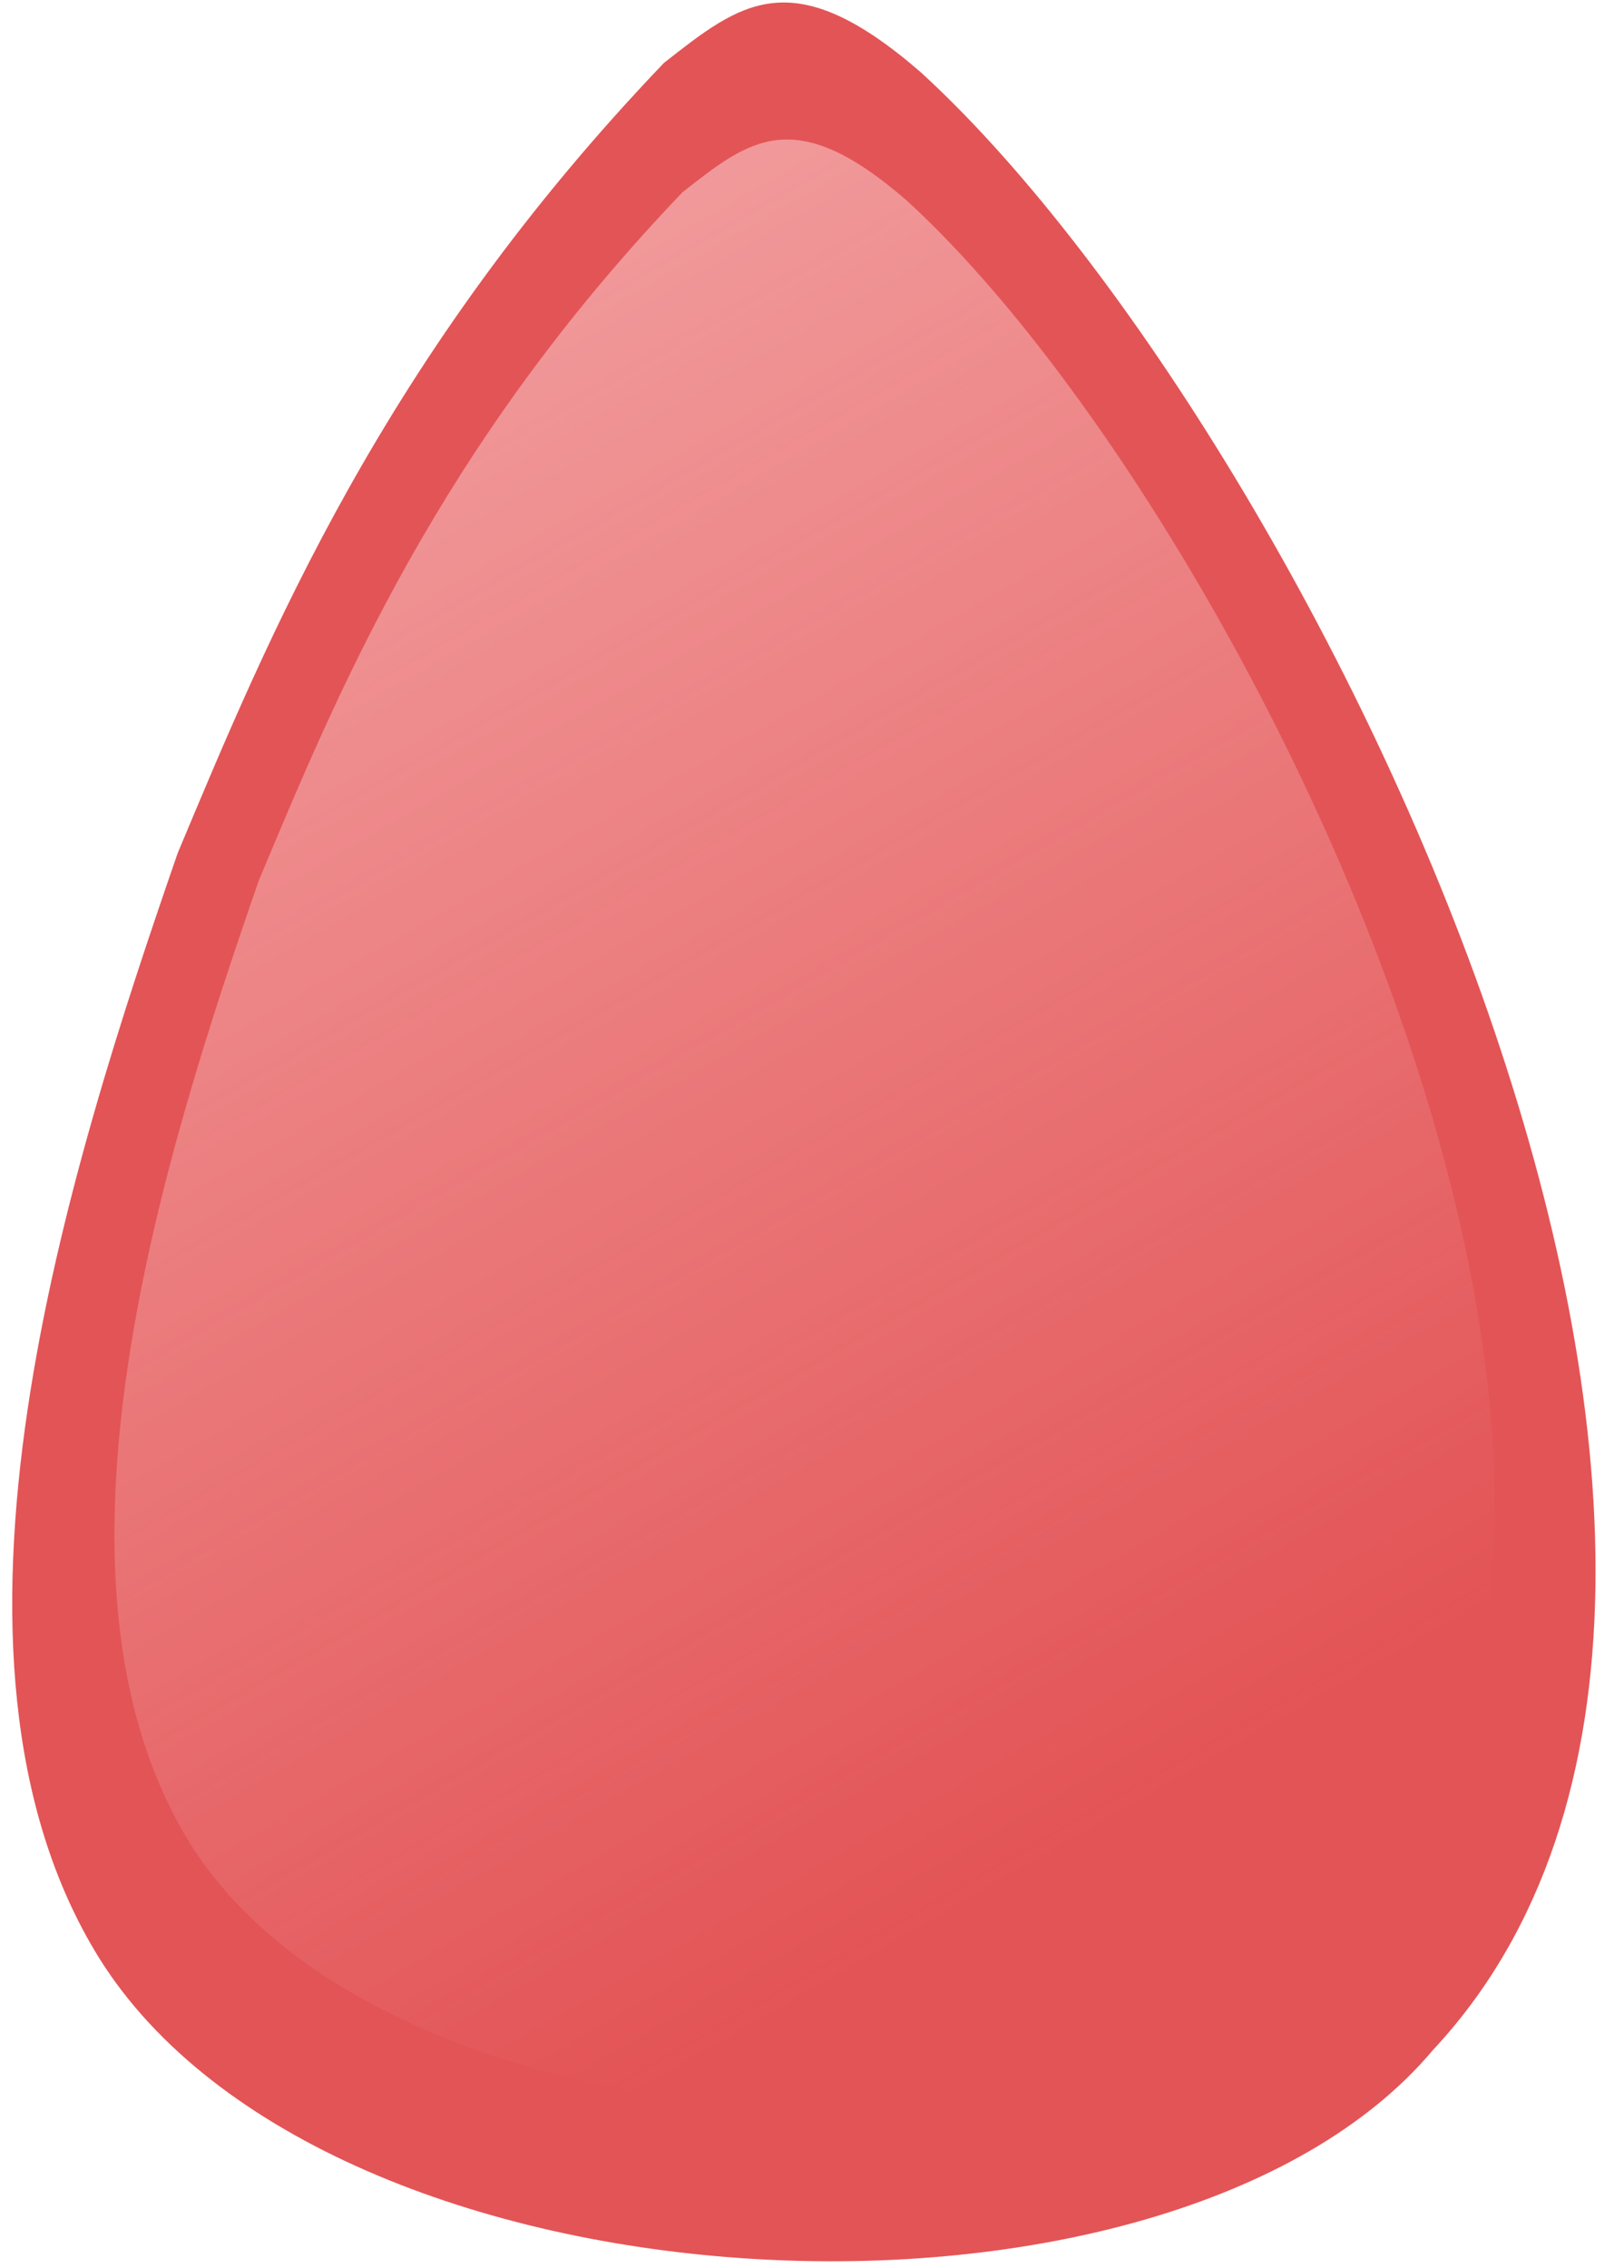
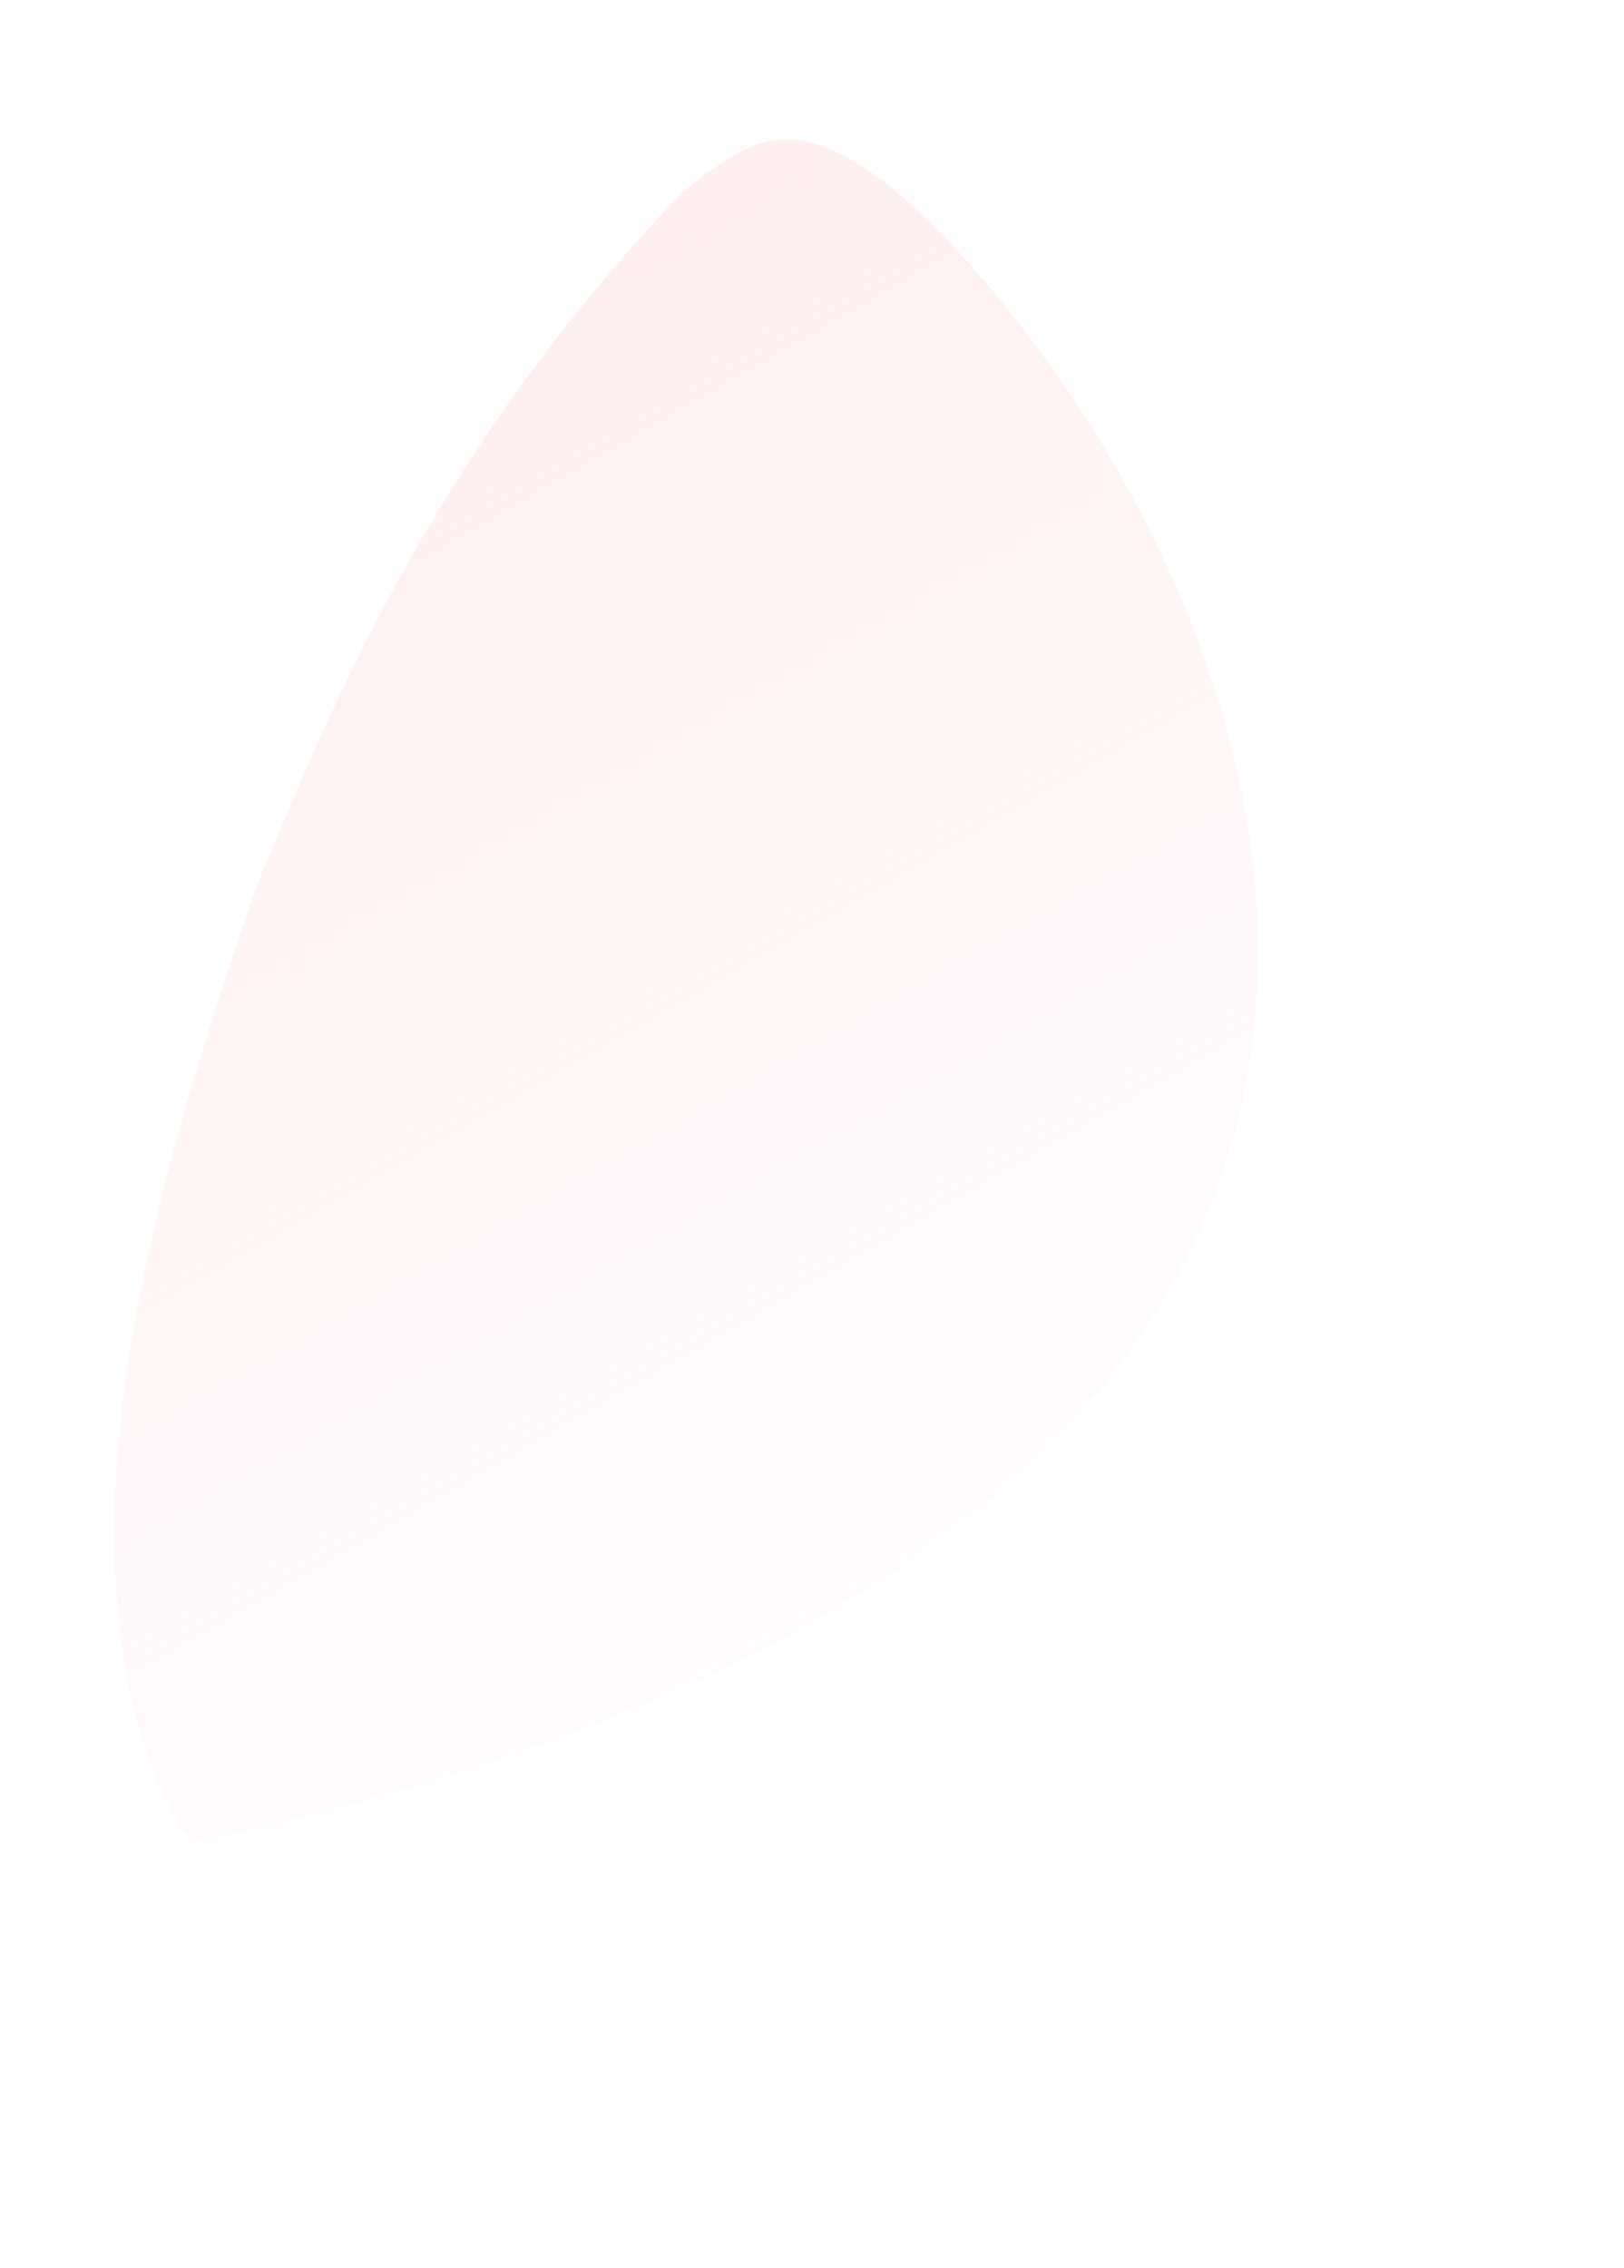
<svg xmlns="http://www.w3.org/2000/svg" width="53" height="74" viewBox="0 0 53 74" fill="none">
-   <path d="M21.67 2.051C12.494 11.643 8.74 20.819 5.797 27.843C2.281 38.009 -2.884 54.022 3.236 63.896C10.703 75.841 38.161 77.126 46.761 66.901C61.37 51.272 42.525 13.729 30.034 2.344C25.841 -1.288 24.172 0.093 21.67 2.051Z" fill="#E35456" />
-   <path d="M22.278 6.269C14.279 14.628 11.006 22.624 8.441 28.745C5.376 37.604 0.873 51.558 6.208 60.163C12.718 70.572 36.654 71.692 44.151 62.781C56.886 49.162 40.458 16.445 29.569 6.524C25.914 3.359 24.459 4.563 22.278 6.269Z" fill="url(#paint0_linear_318_4283)" />
+   <path d="M22.278 6.269C14.279 14.628 11.006 22.624 8.441 28.745C5.376 37.604 0.873 51.558 6.208 60.163C56.886 49.162 40.458 16.445 29.569 6.524C25.914 3.359 24.459 4.563 22.278 6.269Z" fill="url(#paint0_linear_318_4283)" />
  <defs>
    <linearGradient id="paint0_linear_318_4283" x1="-2.105" y1="-41.744" x2="51.282" y2="50.85" gradientUnits="userSpaceOnUse">
      <stop stop-color="#FFDFDF" />
      <stop offset="1" stop-color="#FFDFDF" stop-opacity="0" />
    </linearGradient>
  </defs>
</svg>